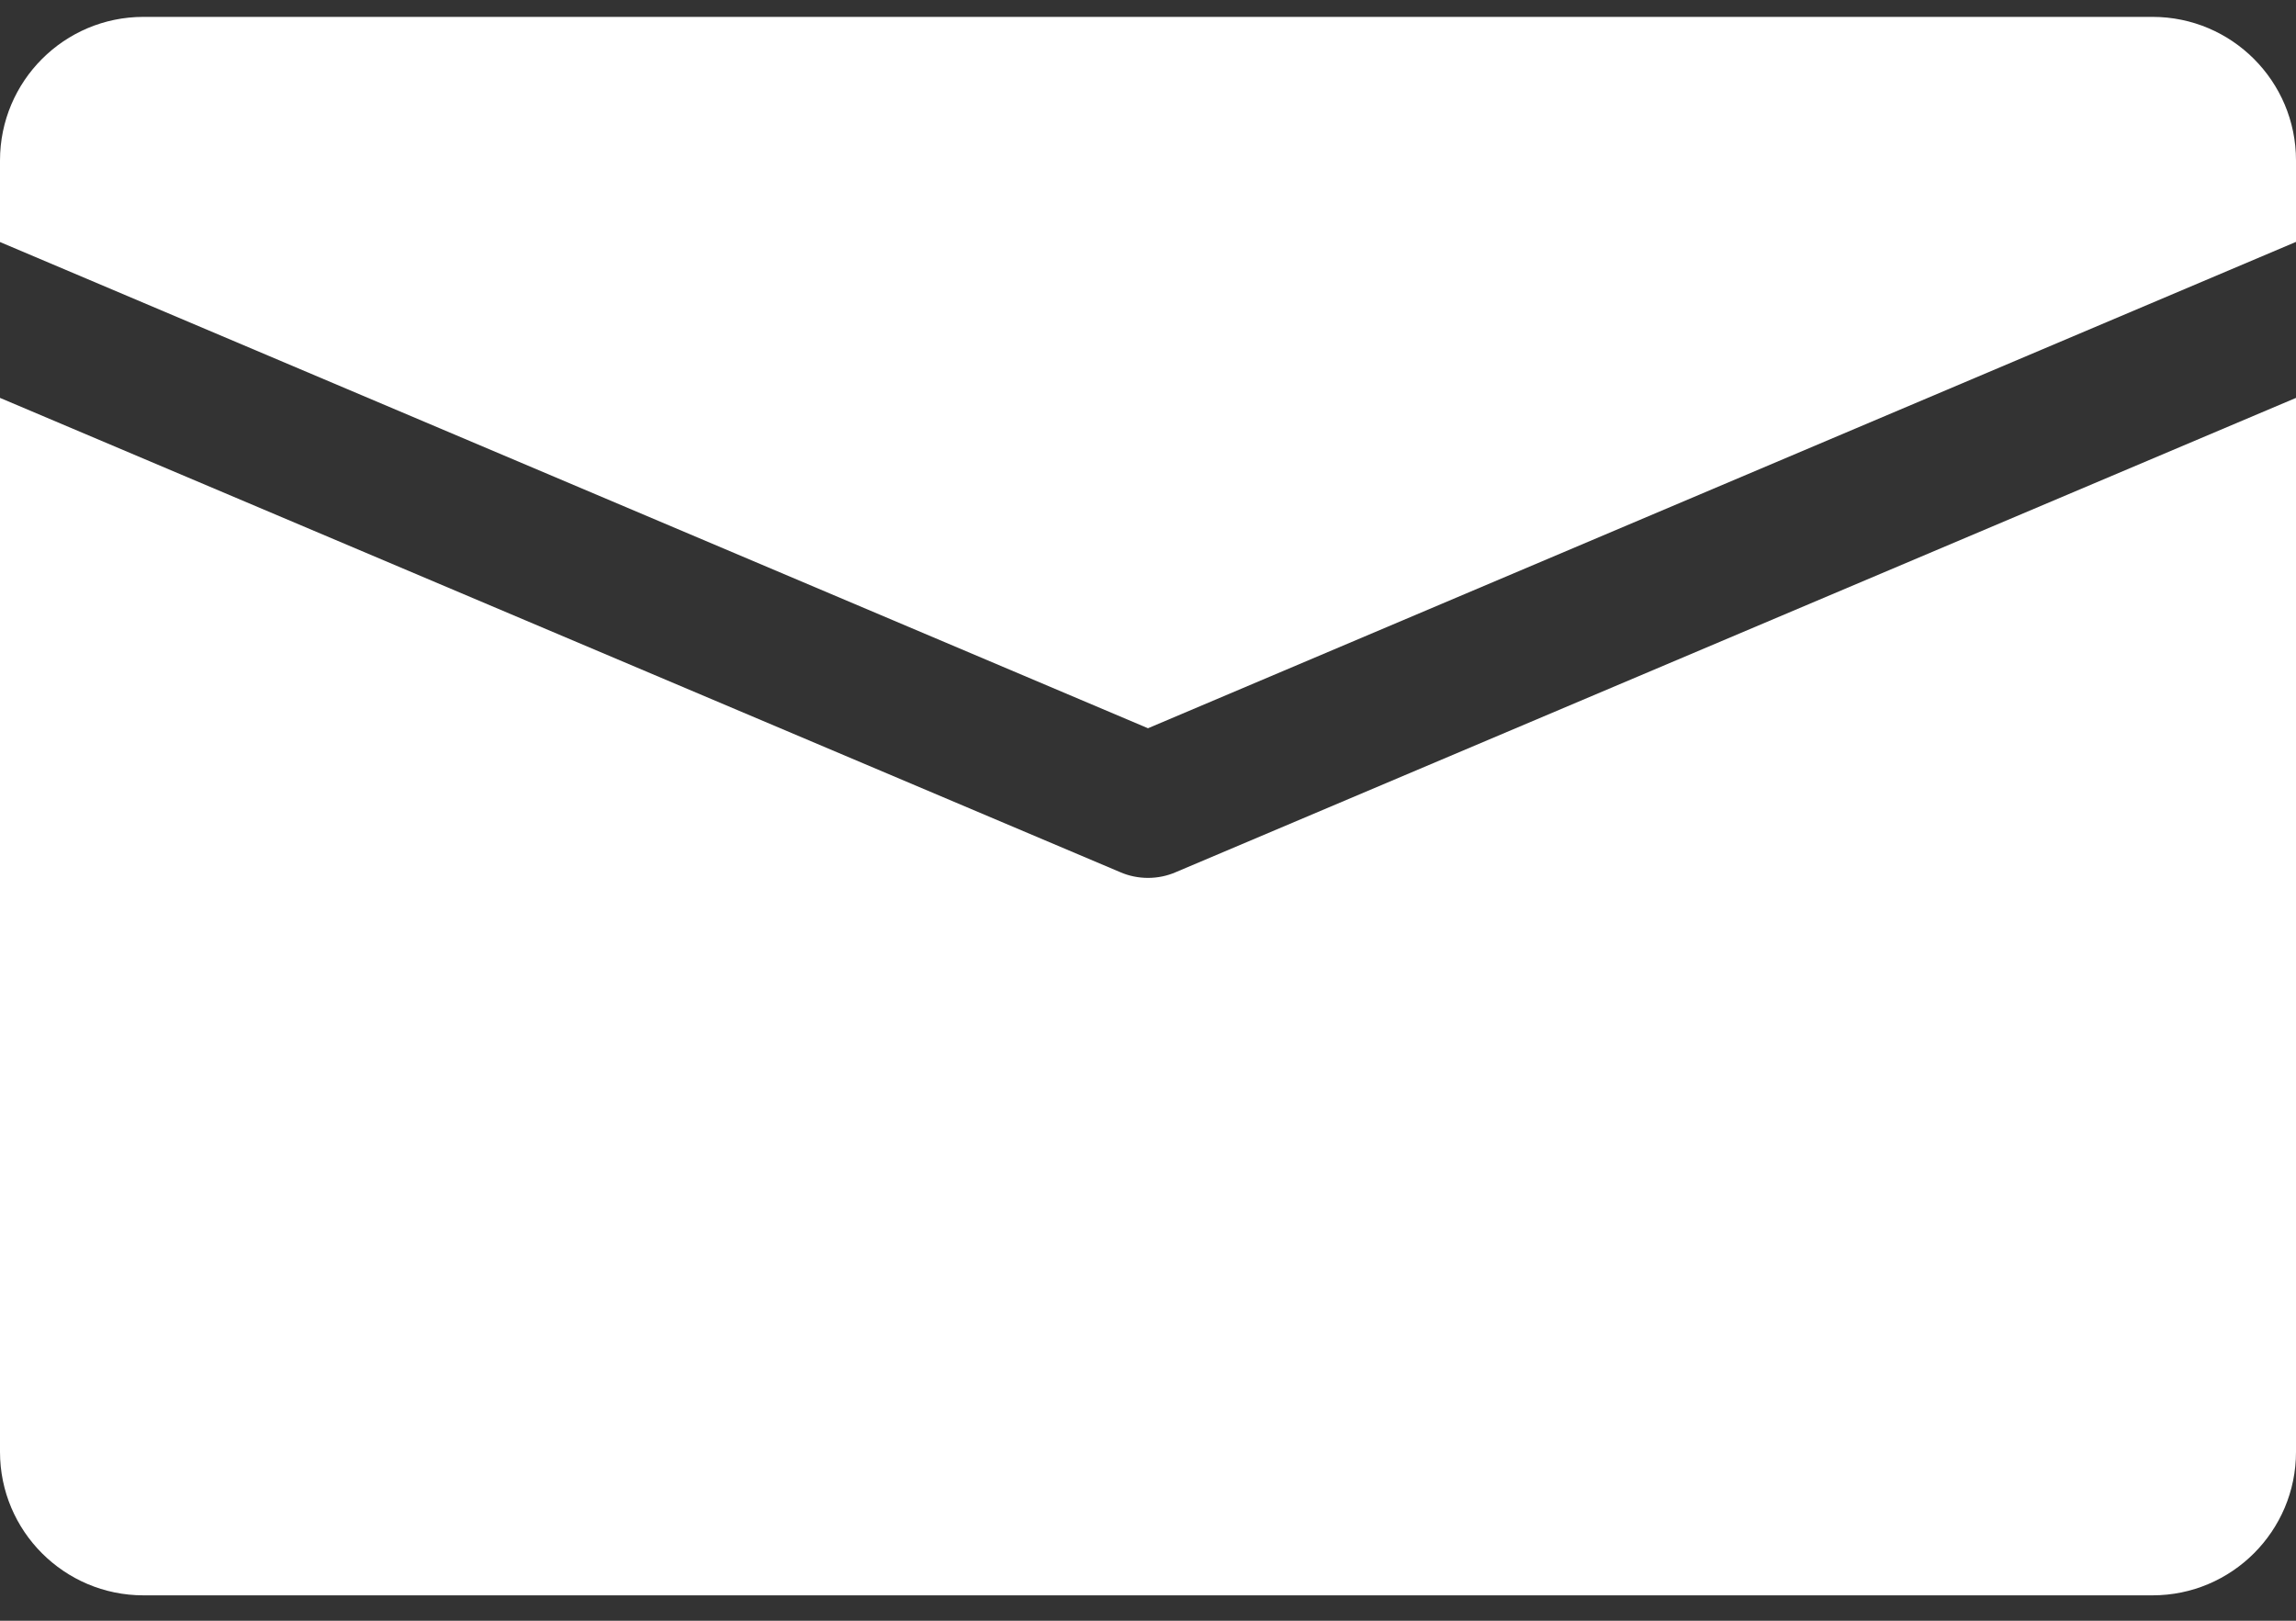
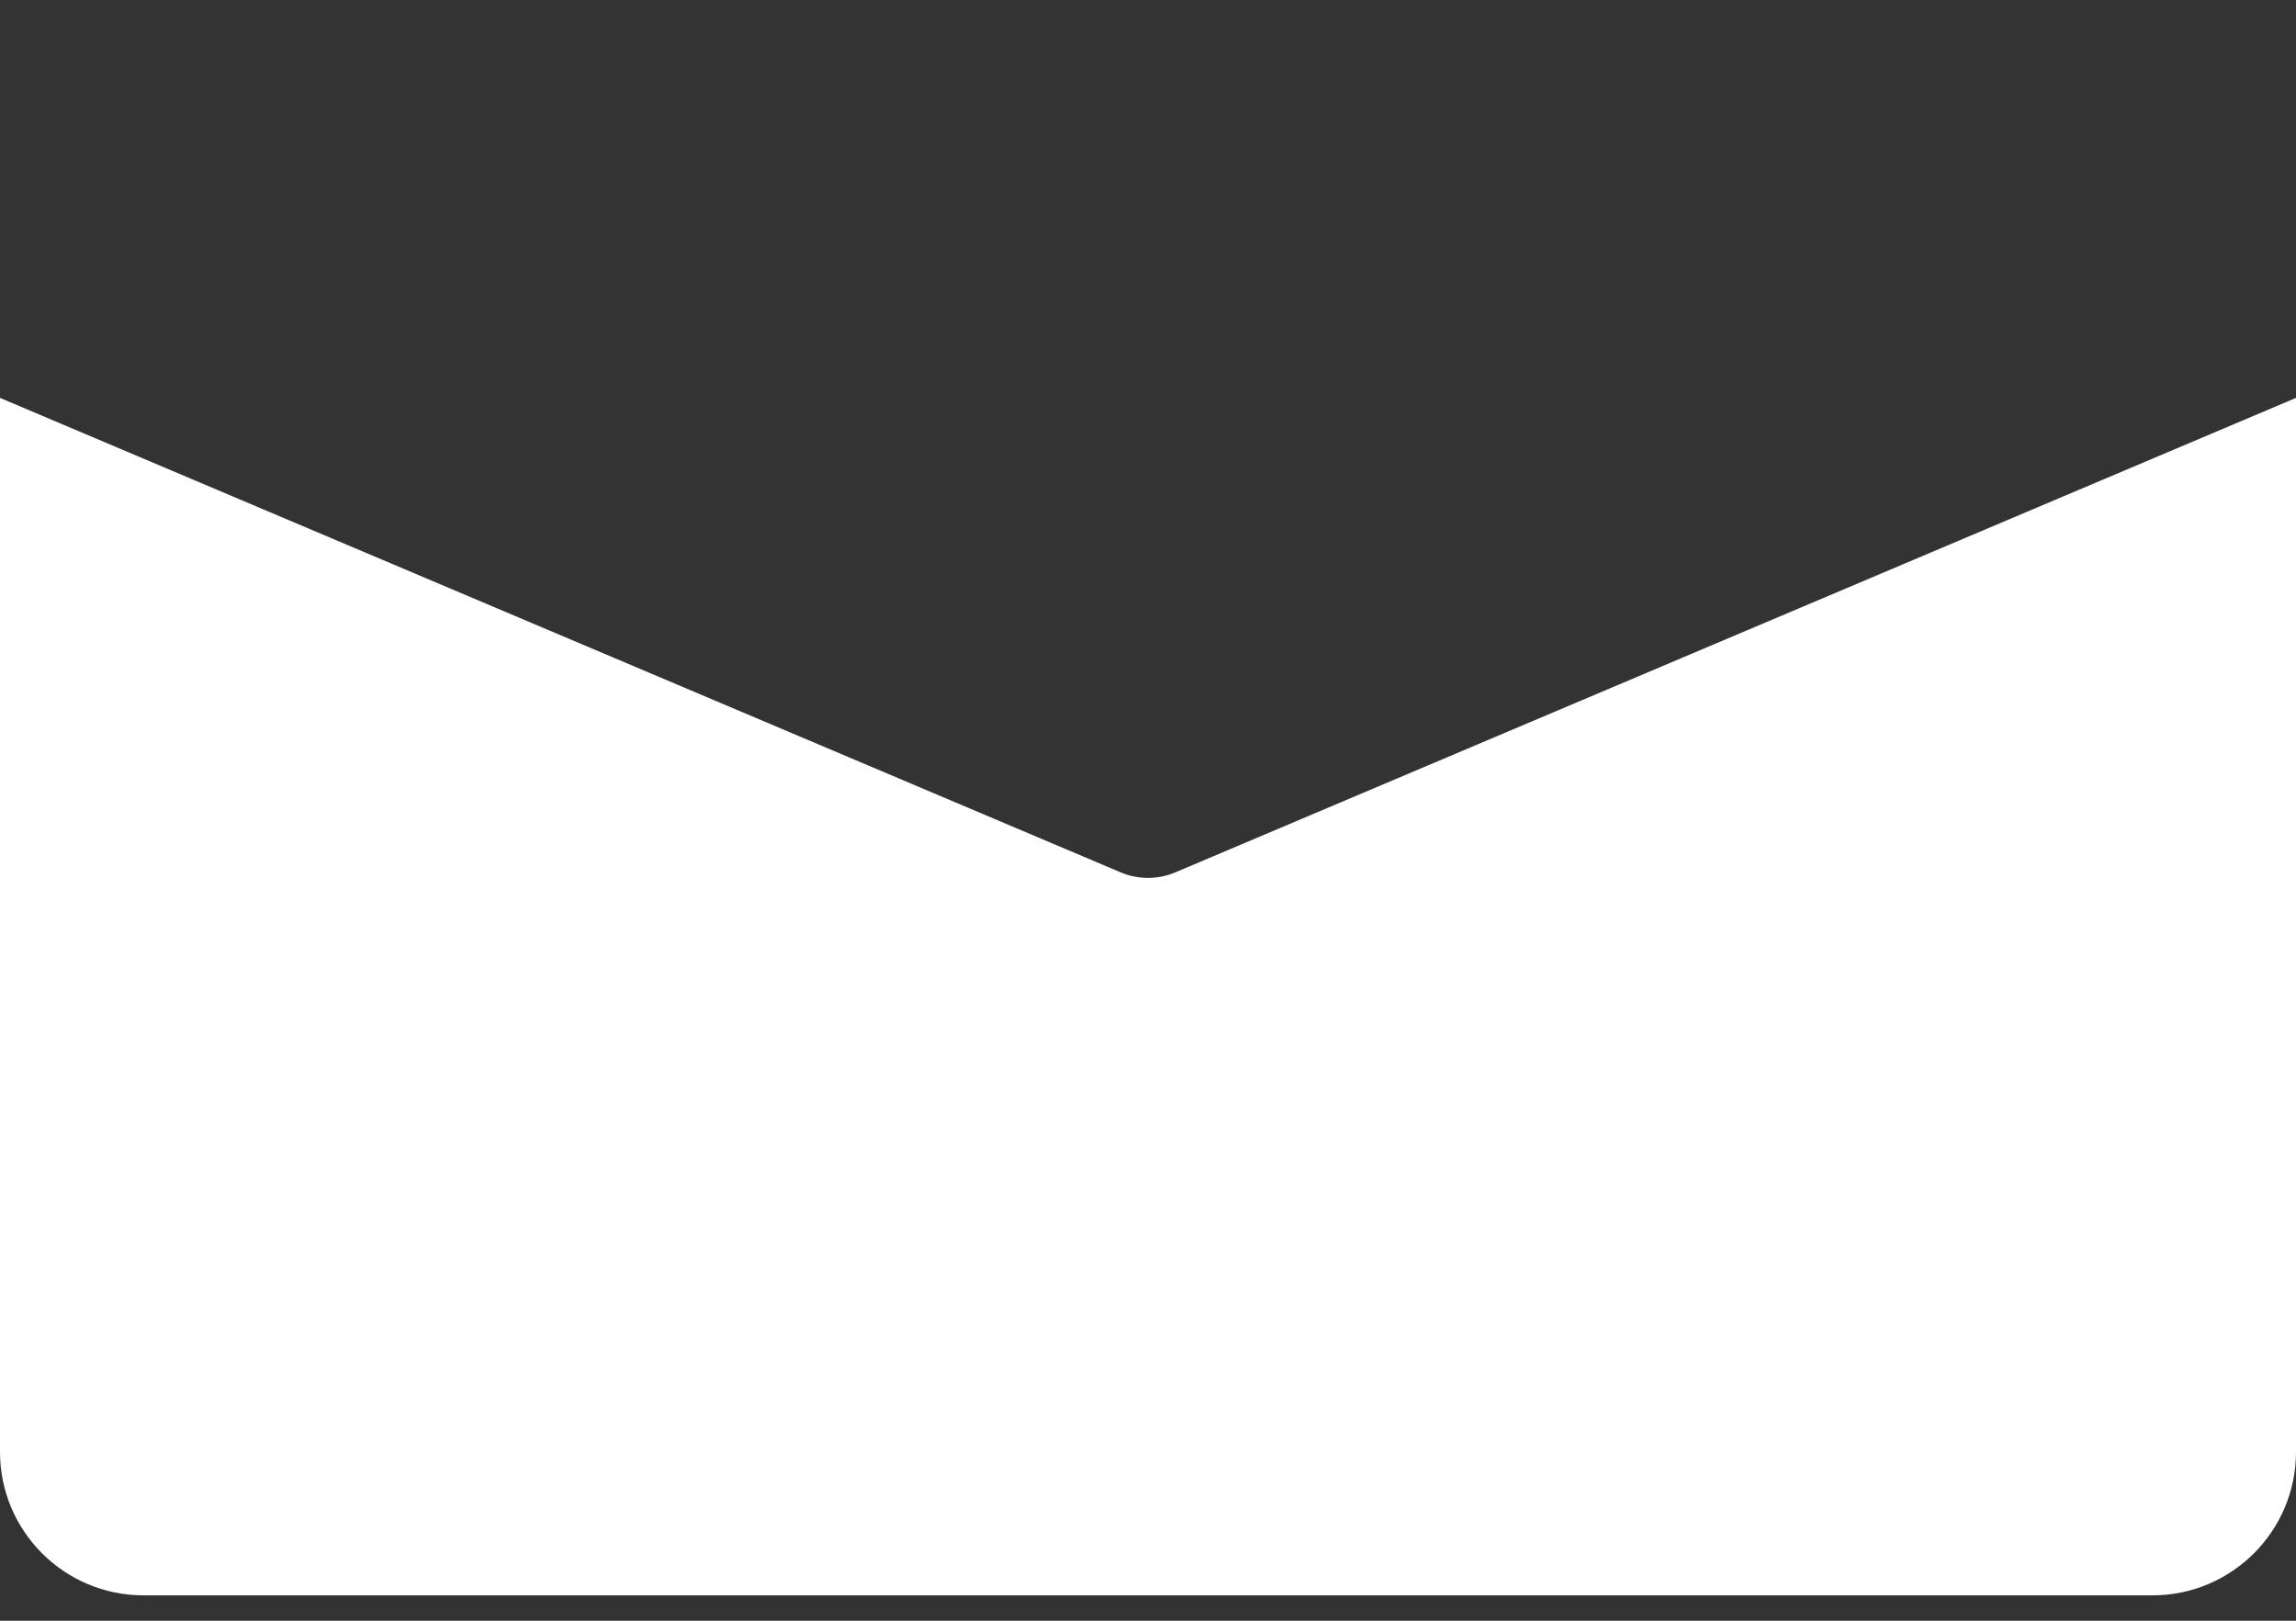
<svg xmlns="http://www.w3.org/2000/svg" width="17" height="12" viewBox="0 0 17 12" fill="none">
  <rect x="0" y="0" width="17" height="12" fill="#333333" stroke="none" />
-   <path d="M15.938 0.125H1.062C0.476 0.125 0 0.601 0 1.188V1.792L8.5 5.392L17 1.791V1.188C17 0.601 16.524 0.125 15.938 0.125Z" fill="white" />
  <path d="M8.707 6.457C8.641 6.486 8.57 6.5 8.5 6.5C8.43 6.5 8.359 6.486 8.293 6.457L0 2.946V10.75C0 11.336 0.476 11.812 1.062 11.812H15.938C16.524 11.812 17 11.336 17 10.75V2.946L8.707 6.457Z" fill="white" />
</svg>